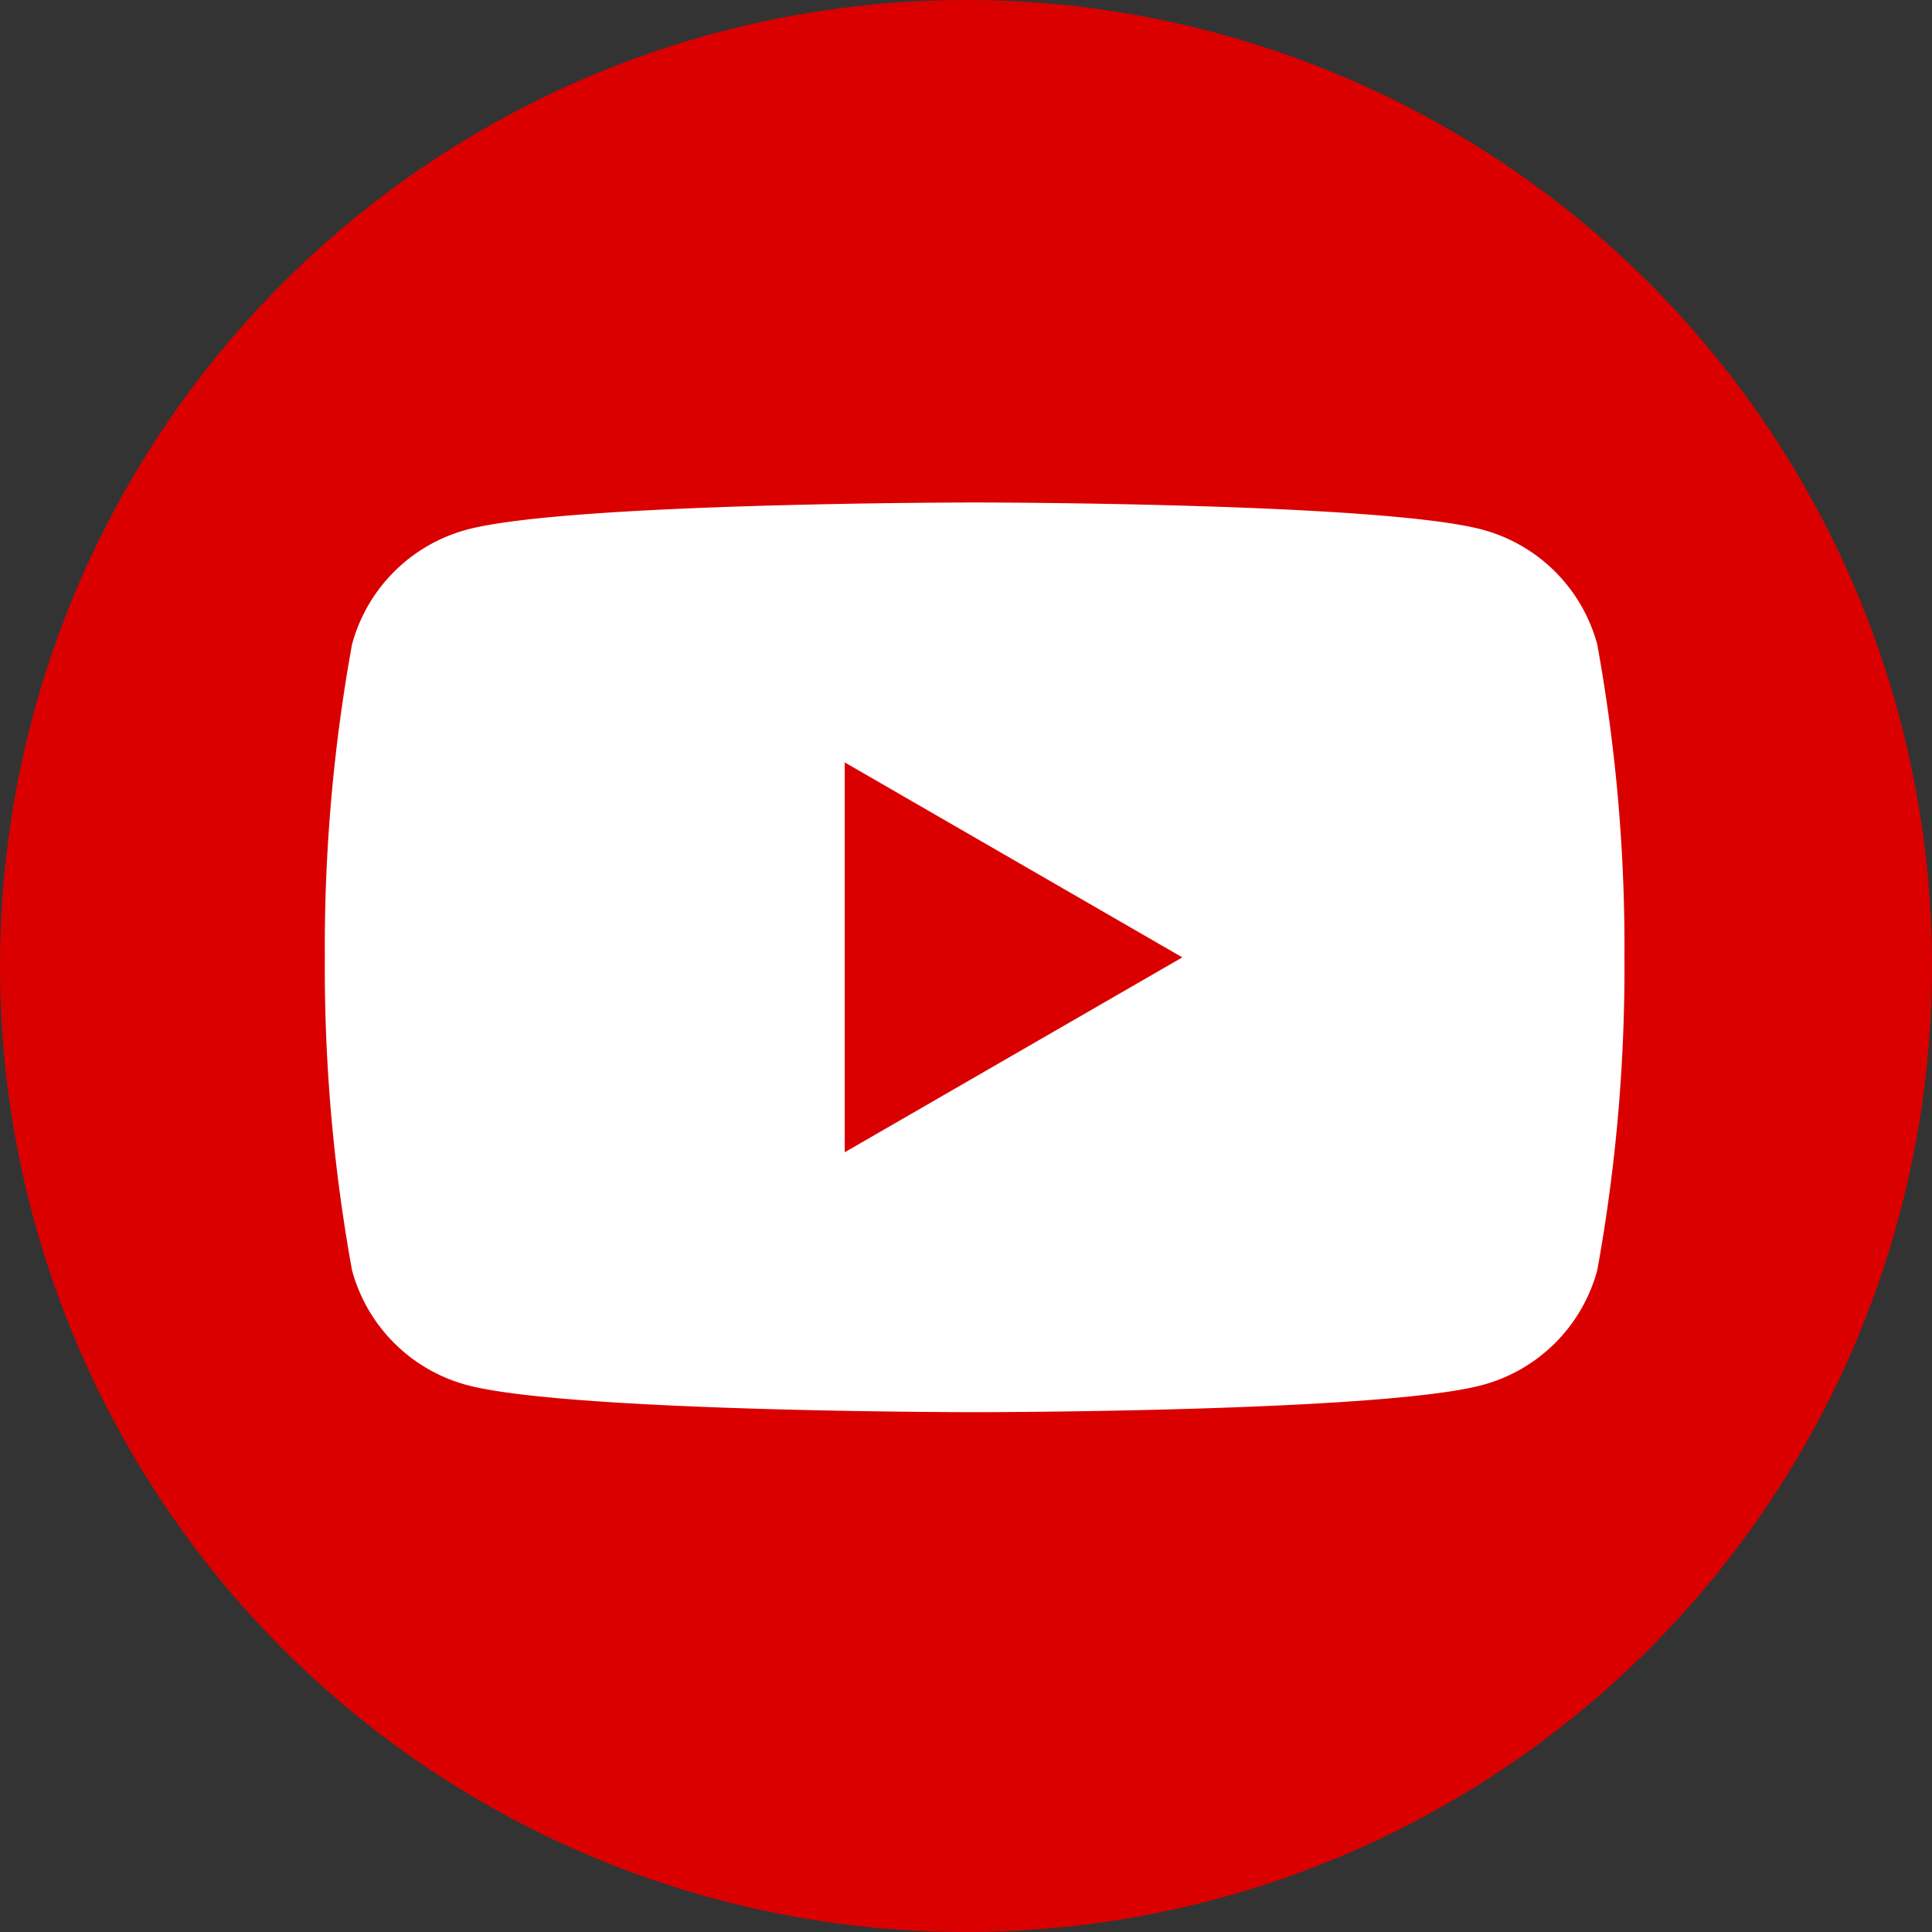
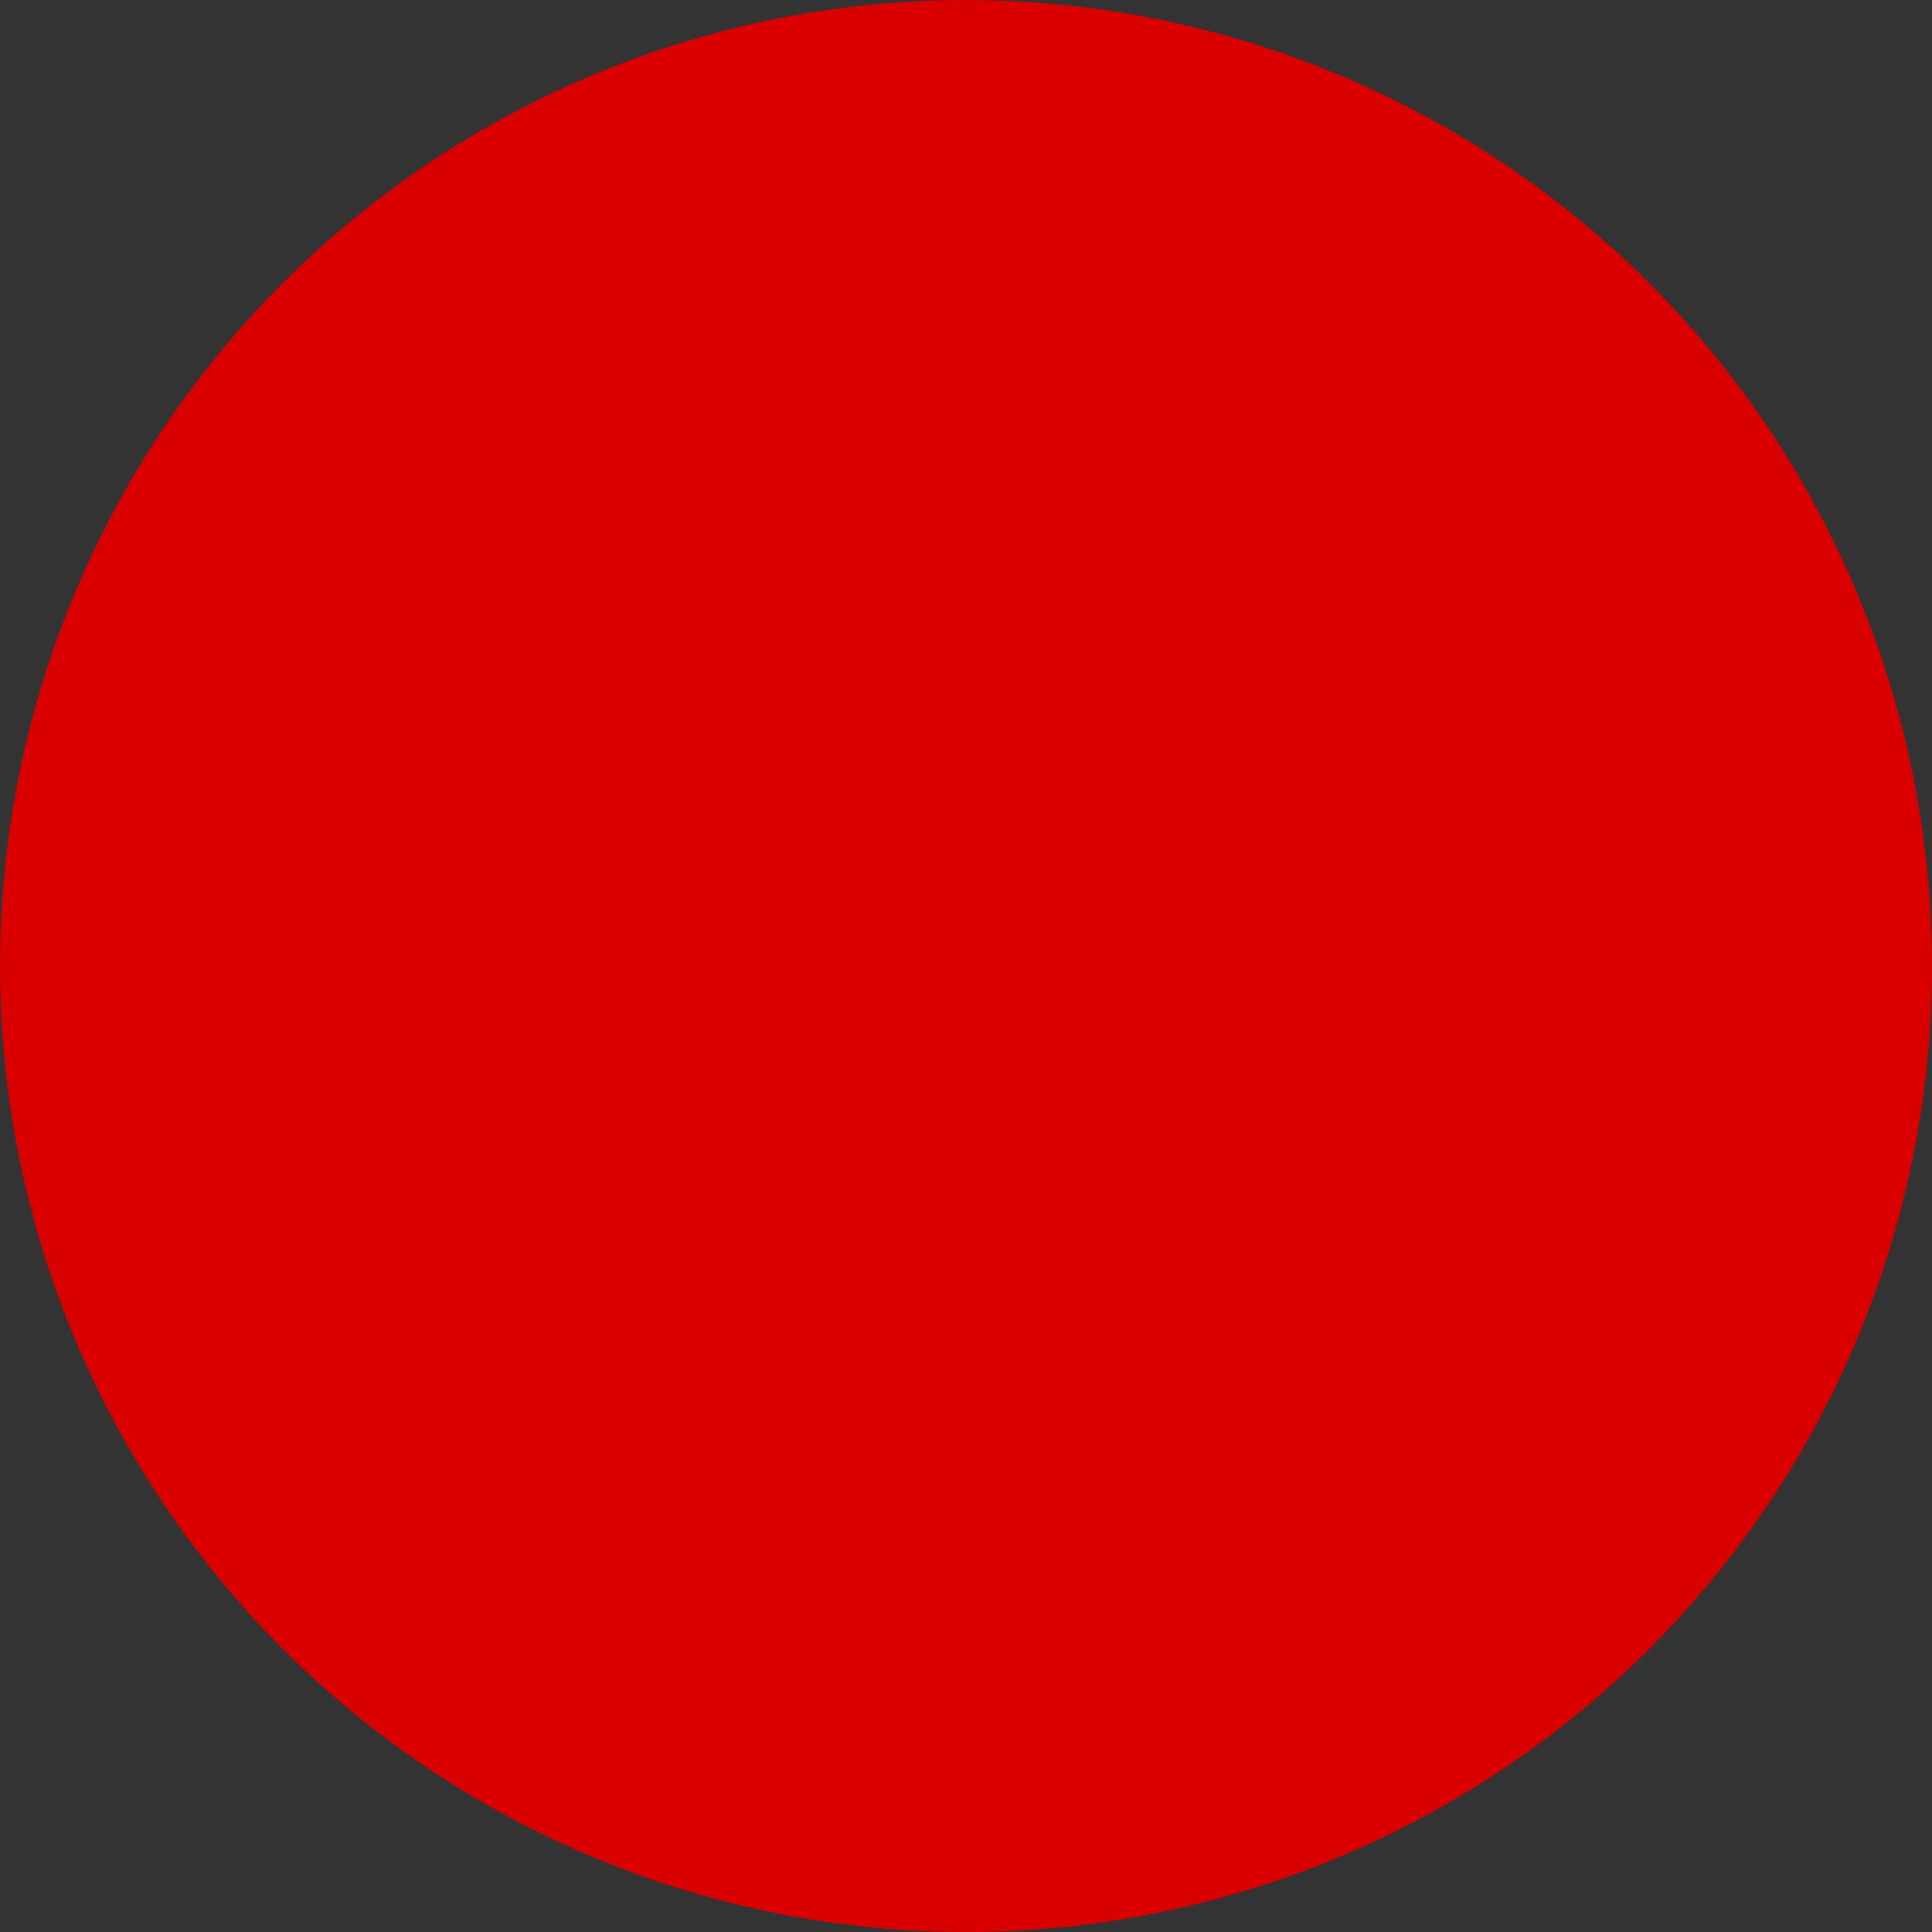
<svg xmlns="http://www.w3.org/2000/svg" id="组件_149_1" data-name="组件 149 – 1" width="36" height="36" viewBox="0 0 36 36">
  <rect x="0" y="0" width="36" height="36" fill="#333333" stroke="none" />
  <circle id="椭圆_44" data-name="椭圆 44" cx="18" cy="18" r="18" fill="#da0000" />
-   <path id="路径_4842" data-name="路径 4842" d="M-460.595,699.387a3.033,3.033,0,0,0-2.141-2.141c-1.889-.506-9.461-.506-9.461-.506s-7.572,0-9.461.506a3.033,3.033,0,0,0-2.141,2.141,31.522,31.522,0,0,0-.506,5.828,31.524,31.524,0,0,0,.506,5.829,3.033,3.033,0,0,0,2.141,2.141c1.889.506,9.461.506,9.461.506s7.572,0,9.461-.506a3.033,3.033,0,0,0,2.141-2.141,31.508,31.508,0,0,0,.506-5.829A31.505,31.505,0,0,0-460.595,699.387Zm-14.023,9.461v-7.265l6.291,3.633Z" transform="translate(490.358 -687.377)" fill="#fff" />
</svg>